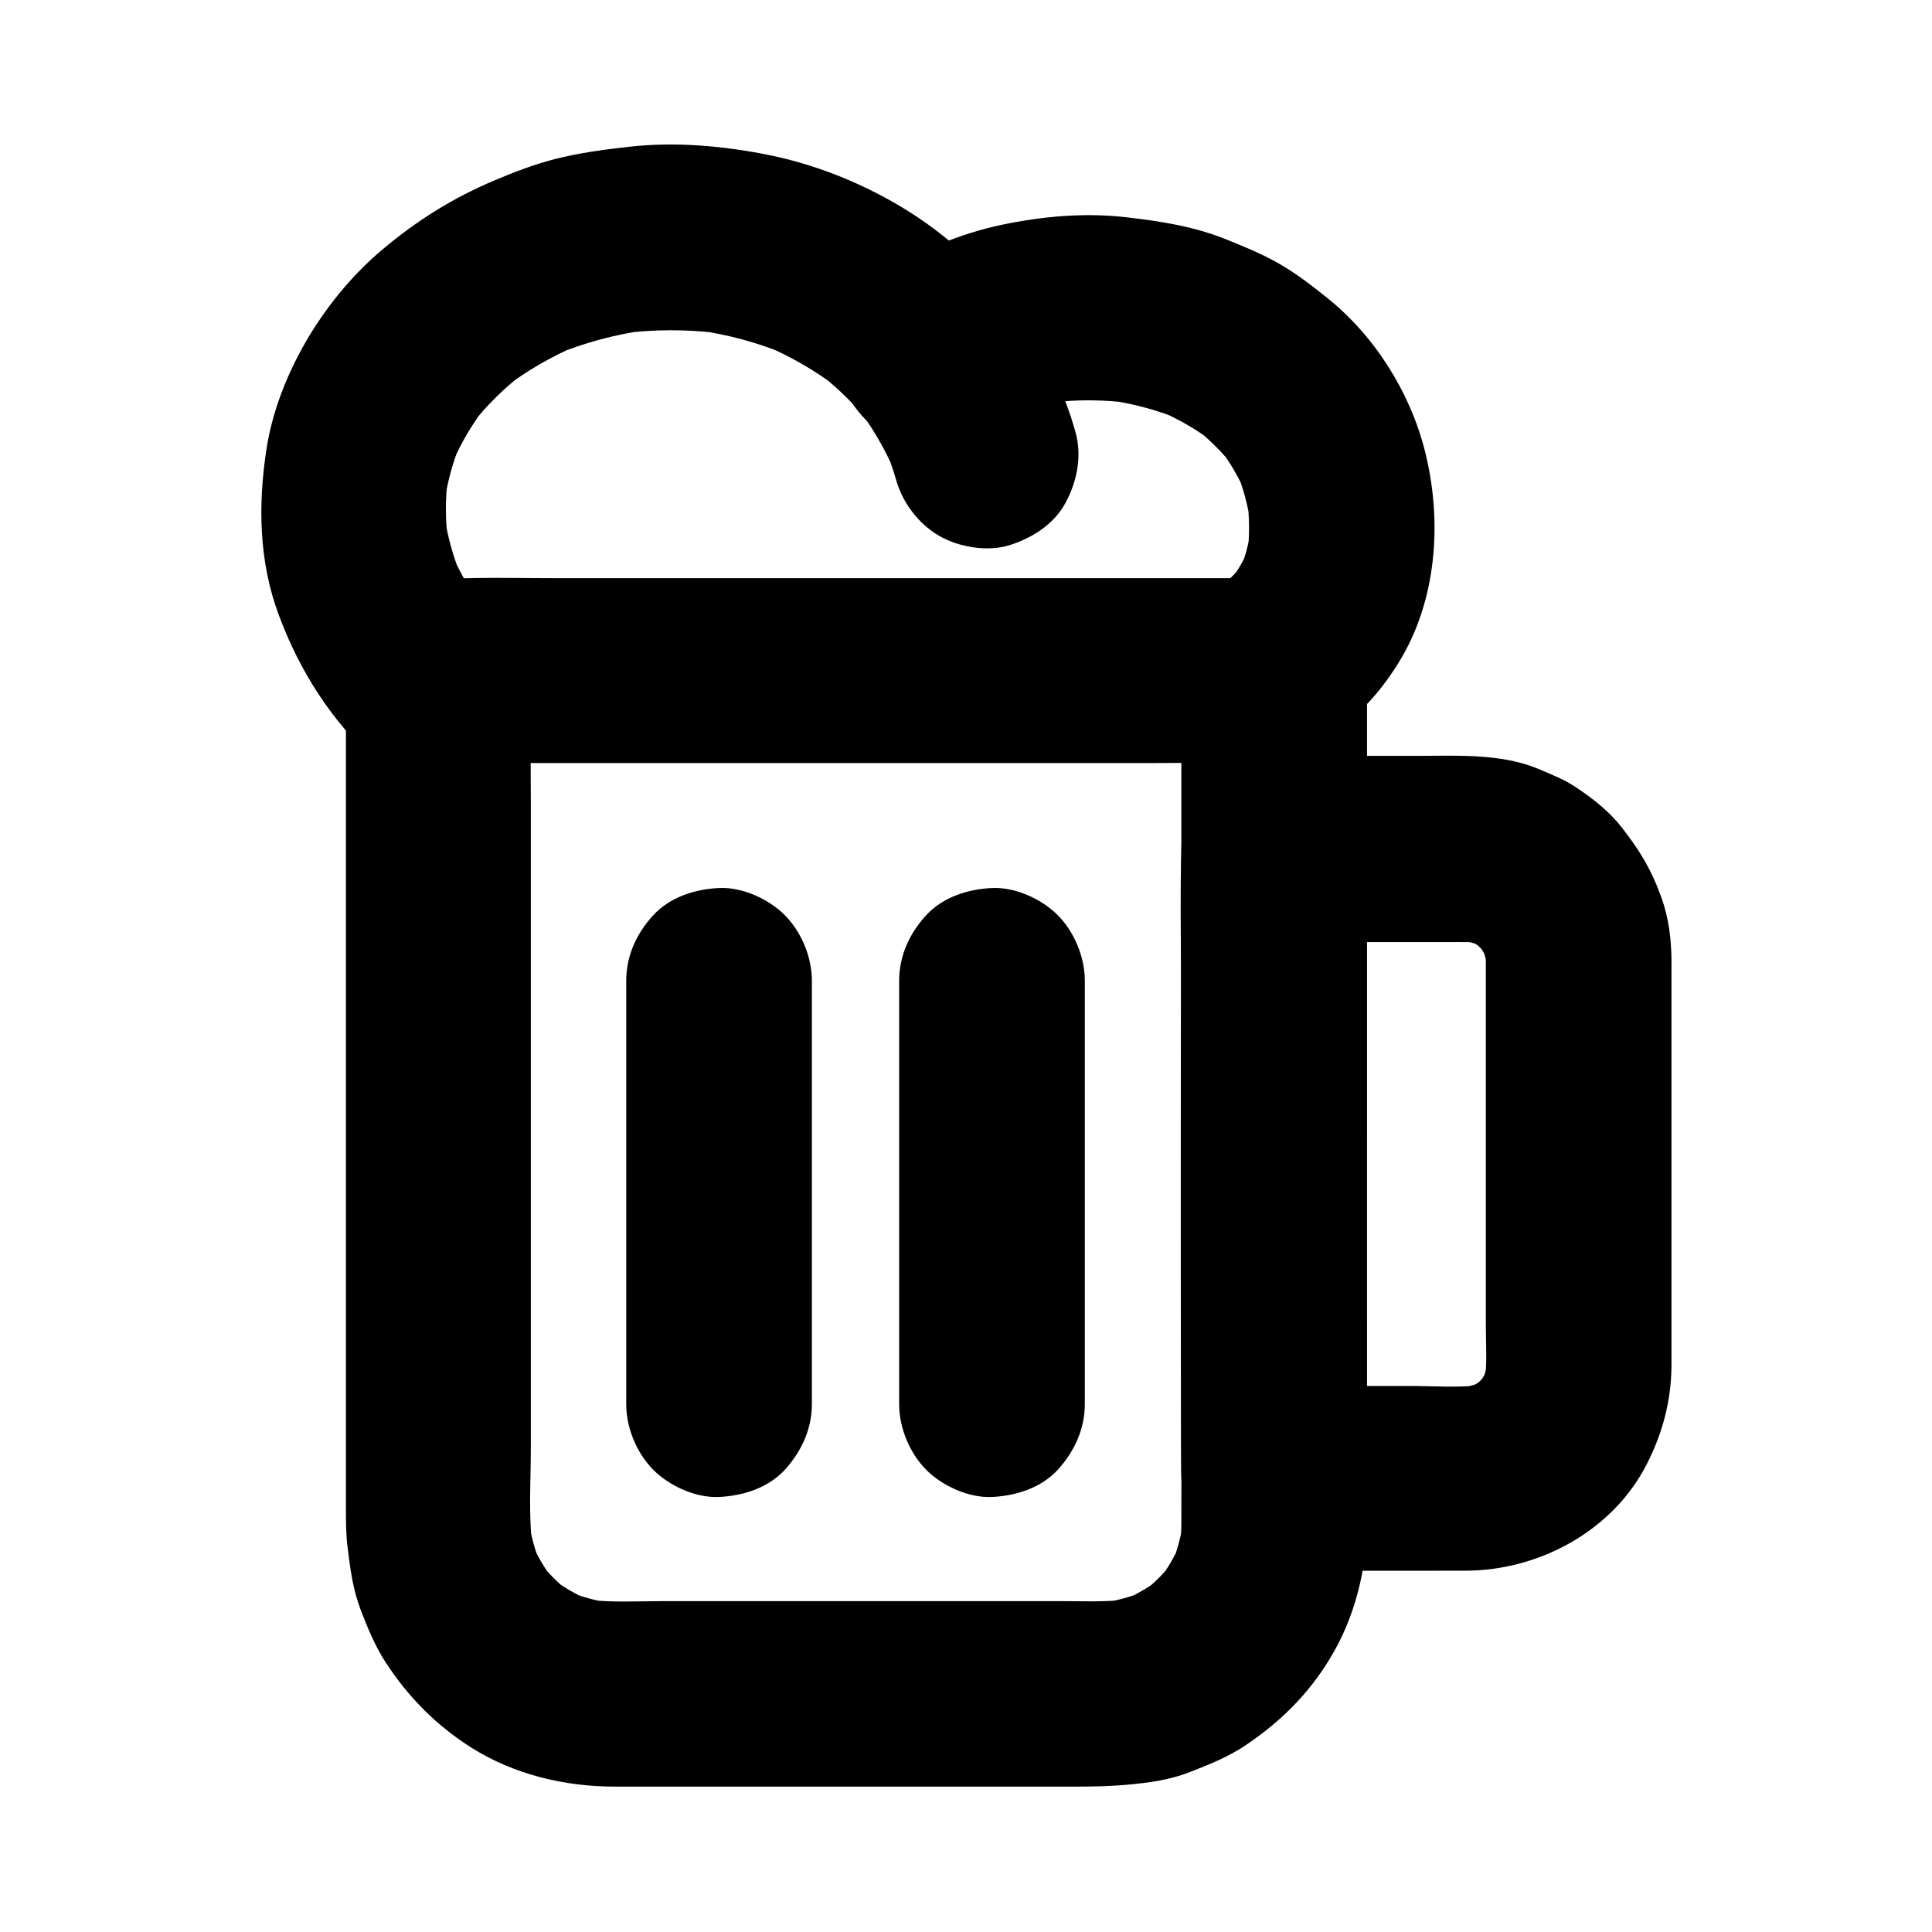
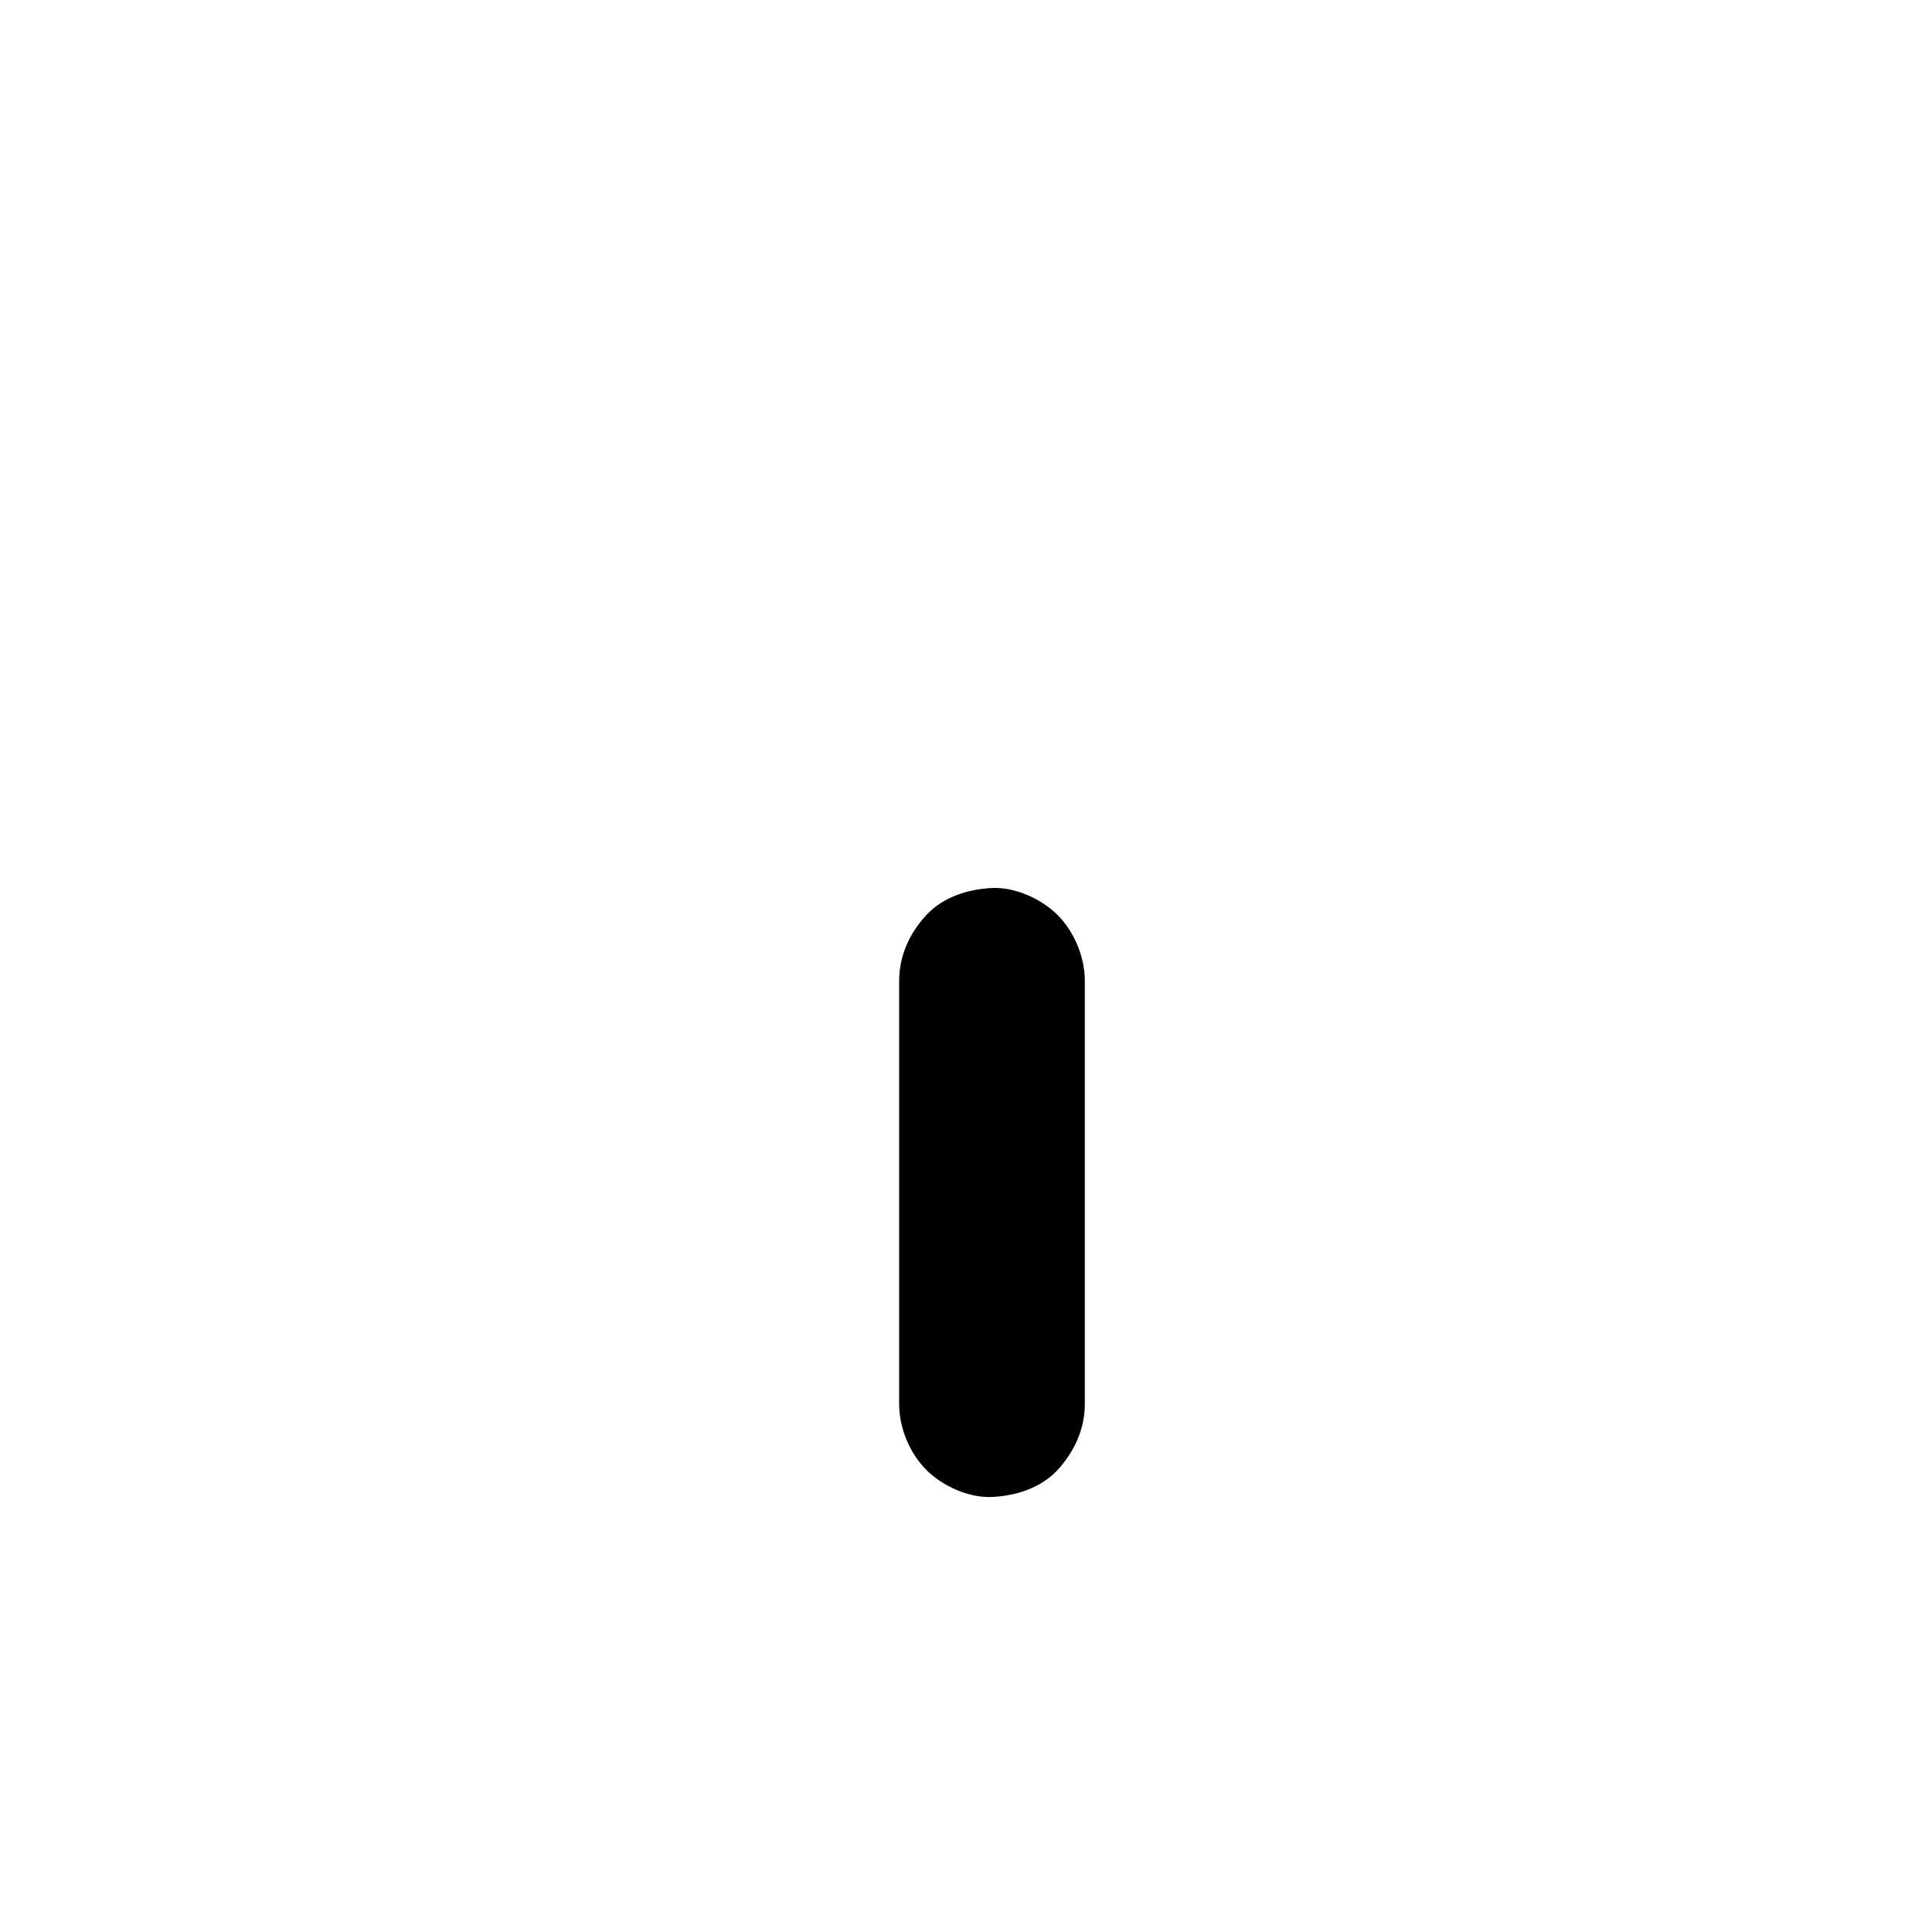
<svg xmlns="http://www.w3.org/2000/svg" fill="#000000" width="800px" height="800px" version="1.1" viewBox="144 144 512 512">
  <g>
-     <path d="m537.76 398.43v37.59 58.648c0 5.266 0.395 10.727-0.297 15.941 0.297-2.164 0.59-4.379 0.887-6.543-0.344 2.41-0.984 4.723-1.871 6.988 0.836-1.969 1.672-3.938 2.461-5.856-1.031 2.41-2.312 4.625-3.836 6.691 1.277-1.672 2.559-3.297 3.836-4.969-1.574 2.016-3.394 3.836-5.41 5.461 1.672-1.277 3.297-2.559 4.969-3.836-2.066 1.574-4.281 2.856-6.691 3.887 1.969-0.836 3.938-1.672 5.856-2.461-2.262 0.887-4.574 1.523-6.988 1.918 2.164-0.297 4.379-0.59 6.543-0.887-6.445 0.836-13.234 0.297-19.73 0.297h-28.93-6.887c7.086 4.082 14.168 8.117 21.254 12.203 0.836 1.969 1.672 3.938 2.461 5.856 0.297 2.164 0.59 4.379 0.887 6.543-0.195-1.574-0.051-3.297-0.051-4.871 0-4.082-0.051-8.168-0.051-12.25-0.051-13.137-0.051-26.32-0.051-39.457 0-29.766 0-59.484 0.051-89.25 0-5.019 0-9.988 0.051-15.008 0-1.969-0.195-4.035 0.051-6.004-0.297 2.164-0.59 4.379-0.887 6.543-0.836 1.969-1.672 3.938-2.461 5.856-7.086 4.082-14.168 8.117-21.254 12.203h46.543c3 0 6.004-0.098 8.953 0.297-2.164-0.297-4.379-0.59-6.543-0.887 2.41 0.395 4.723 1.031 6.988 1.918-1.969-0.836-3.938-1.672-5.856-2.461 2.41 1.031 4.625 2.312 6.691 3.938-1.672-1.277-3.297-2.559-4.969-3.836 2.016 1.625 3.836 3.445 5.41 5.512-1.277-1.672-2.559-3.297-3.836-4.969 1.426 1.918 2.609 3.938 3.59 6.148-0.836-1.969-1.672-3.938-2.461-5.856 1.031 2.461 1.723 4.969 2.164 7.625-0.297-2.164-0.59-4.379-0.887-6.543 0.203 1.172 0.301 2.547 0.301 3.879 0.098 6.348 2.707 12.891 7.184 17.418 4.281 4.281 11.266 7.477 17.418 7.184 6.348-0.297 12.941-2.363 17.418-7.184 4.379-4.773 7.281-10.773 7.184-17.418-0.051-5.461-0.738-11.219-2.609-16.383-2.656-7.477-5.805-12.695-10.629-18.844-3.344-4.281-7.723-7.676-12.25-10.676-1.379-0.887-2.754-1.672-4.281-2.363-3.394-1.523-6.887-3.148-10.527-4.082-8.906-2.262-18.105-1.77-27.16-1.77h-29.52c-2.656 0-5.266-0.051-7.922 0h-0.395c-7.723 0.246-14.613 3.59-19.336 9.691-3.445 4.43-5.019 9.297-5.266 14.906v0.59c-0.344 11.02-0.098 22.09-0.098 33.113-0.051 19.977-0.051 40-0.051 59.977 0 18.254 0 36.508 0.051 54.711 0 5.117 0 10.184 0.051 15.301 0 0.984 0 1.969 0.051 2.902 0.098 1.82 0.492 4.922 0.887 6.691 2.461 10.727 13.234 17.711 23.762 18.055h1.77c16.336 0 32.621 0.051 48.953 0 19.387-0.051 38.82-10.48 47.871-28.043 4.231-8.215 6.543-16.828 6.641-26.074v-4.43-51.809-48.805-2.754c0-6.297-2.754-12.941-7.184-17.418-4.281-4.281-11.266-7.477-17.418-7.184-6.348 0.297-12.941 2.363-17.418 7.184-4.371 4.965-7.176 10.867-7.176 17.512z" />
-     <path d="m457.07 329.3v22.289 53.332 64.059 54.414c0 8.168 0.051 16.285 0 24.453 0 2.066-0.148 4.133-0.441 6.199 0.297-2.164 0.59-4.379 0.887-6.543-0.59 3.984-1.625 7.773-3.199 11.465 0.836-1.969 1.672-3.938 2.461-5.856-1.477 3.394-3.344 6.543-5.559 9.496 1.277-1.672 2.559-3.297 3.836-4.969-2.363 3.102-5.117 5.856-8.168 8.266 1.672-1.277 3.297-2.559 4.969-3.836-3.102 2.41-6.445 4.379-10.035 5.953 1.969-0.836 3.938-1.672 5.856-2.461-3.691 1.523-7.527 2.609-11.465 3.199 2.164-0.297 4.379-0.59 6.543-0.887-5.805 0.738-11.809 0.441-17.613 0.441h-32.227-73.062c-6.84 0-13.922 0.441-20.715-0.441 2.164 0.297 4.379 0.59 6.543 0.887-3.984-0.59-7.824-1.625-11.512-3.199 1.969 0.836 3.938 1.672 5.856 2.461-3.59-1.574-6.938-3.543-10.086-5.953 1.672 1.277 3.297 2.559 4.969 3.836-3.051-2.41-5.805-5.164-8.168-8.266 1.277 1.672 2.559 3.297 3.836 4.969-2.363-3.148-4.328-6.496-5.856-10.137 0.836 1.969 1.672 3.938 2.461 5.856-1.426-3.492-2.41-7.133-2.953-10.875 0.297 2.164 0.59 4.379 0.887 6.543-1.082-8.461-0.441-17.367-0.441-25.879v-52.203-63.961-55.742c0-8.906-0.148-17.809 0-26.715 0-0.543 0.051-1.082 0.098-1.672-0.297 2.164-0.59 4.379-0.887 6.543 0.148-0.688 0.344-1.23 0.59-1.871-0.836 1.969-1.672 3.938-2.461 5.856 0.297-0.59 0.59-1.082 1.031-1.625-1.277 1.672-2.559 3.297-3.836 4.969 0.441-0.492 0.887-0.887 1.379-1.277-1.672 1.277-3.297 2.559-4.969 3.836 0.543-0.344 1.082-0.641 1.672-0.887-1.969 0.836-3.938 1.672-5.856 2.461 0.641-0.195 1.23-0.344 1.918-0.441-2.164 0.297-4.379 0.59-6.543 0.887 6.938-0.297 13.973-0.051 20.961-0.051h49.445 59.629 51.512c8.316 0 16.629-0.195 24.945 0 0.395 0 0.738 0.051 1.18 0.051-2.164-0.297-4.379-0.59-6.543-0.887 0.836 0.148 1.574 0.344 2.312 0.641-1.969-0.836-3.938-1.672-5.856-2.461 0.641 0.297 1.18 0.641 1.723 1.031-1.672-1.277-3.297-2.559-4.969-3.836 0.543 0.441 0.984 0.887 1.426 1.426-1.277-1.672-2.559-3.297-3.836-4.969 0.395 0.543 0.688 1.082 0.984 1.723-0.836-1.969-1.672-3.938-2.461-5.856 0.246 0.688 0.395 1.23 0.492 1.969-0.297-2.164-0.59-4.379-0.887-6.543 0.203 0.297 0.203 0.543 0.203 0.789 0.344 6.496 2.508 12.695 7.184 17.418 4.281 4.281 11.266 7.477 17.418 7.184 6.348-0.297 12.941-2.363 17.418-7.184 4.281-4.676 7.527-10.875 7.184-17.418-0.59-11.562-6.102-21.797-16.234-27.75-4.922-2.902-10.727-4.184-16.383-4.328h-2.41-13.039-49.004-62.387-54.07c-8.316 0-16.68-0.195-24.992 0-6.004 0.148-11.02 1.574-16.285 4.379-10.035 5.363-15.398 16.777-15.793 27.699v1.477 10.922 45.461 61.551 58.5 36.457c0 3.492 0 6.938 0.441 10.43 0.688 5.559 1.379 10.973 3.344 16.188 1.871 4.969 3.984 10.086 6.938 14.562 5.953 9.055 13.383 16.531 22.582 22.336 11.266 7.086 24.648 10.281 37.836 10.281h15.105 57.465 50.727c6.594 0 12.695-0.297 19.285-1.277 3.543-0.543 6.938-1.379 10.281-2.707 5.019-1.969 10.035-3.984 14.516-7.035 9.004-6.051 16.48-13.43 22.141-22.73 6.742-10.973 9.938-23.961 9.938-36.754v-9.938-44.133-60.961-59.188-38.18-5.312c0-6.297-2.754-12.941-7.184-17.418-4.281-4.281-11.266-7.477-17.418-7.184-6.348 0.297-12.941 2.363-17.418 7.184-4.379 4.875-7.184 10.777-7.184 17.469z" />
-     <path d="m278.03 310.9c-3.297-3-6.297-6.199-9.055-9.691 1.277 1.672 2.559 3.297 3.836 4.969-3.59-4.676-6.594-9.691-8.953-15.105 0.836 1.969 1.672 3.938 2.461 5.856-2.164-5.164-3.691-10.527-4.477-16.09 0.297 2.164 0.59 4.379 0.887 6.543-0.738-5.559-0.738-11.121-0.051-16.68-0.297 2.164-0.59 4.379-0.887 6.543 0.738-5.512 2.215-10.875 4.379-16.039-0.836 1.969-1.672 3.938-2.461 5.856 2.363-5.512 5.41-10.676 9.055-15.449-1.277 1.672-2.559 3.297-3.836 4.969 4.082-5.215 8.758-9.789 13.973-13.824-1.672 1.277-3.297 2.559-4.969 3.836 5.805-4.43 12.152-8.07 18.895-10.973-1.969 0.836-3.938 1.672-5.856 2.461 7.773-3.246 15.891-5.41 24.254-6.594-2.164 0.297-4.379 0.59-6.543 0.887 8.66-1.133 17.418-1.133 26.074-0.051-2.164-0.297-4.379-0.59-6.543-0.887 8.414 1.133 16.68 3.344 24.5 6.641-1.969-0.836-3.938-1.672-5.856-2.461 6.742 2.902 13.086 6.543 18.941 10.973-1.672-1.277-3.297-2.559-4.969-3.836 5.117 3.984 9.789 8.512 13.777 13.629-1.277-1.672-2.559-3.297-3.836-4.969 4.133 5.363 7.578 11.219 10.281 17.418-0.836-1.969-1.672-3.938-2.461-5.856 1.133 2.707 2.117 5.41 2.902 8.266 1.723 6.004 5.902 11.562 11.316 14.711 5.266 3.102 13.039 4.379 18.941 2.461 5.953-1.918 11.711-5.609 14.711-11.316 3.102-5.856 4.328-12.496 2.461-18.941-7.184-25.238-24.746-46.938-47.332-60.074-10.234-5.953-21.695-10.48-33.309-12.891-12.25-2.508-24.992-3.691-37.441-2.312-6.641 0.738-13.332 1.625-19.875 3.297-5.512 1.426-10.773 3.445-15.988 5.656-11.07 4.676-20.613 10.676-29.816 18.449-7.922 6.691-14.809 15.152-20.023 24.109-5.066 8.758-9.004 18.648-10.527 28.684-2.262 14.711-2.016 29.816 3.297 43.984 5.461 14.66 13.824 27.848 25.438 38.473 4.82 4.379 10.773 7.184 17.418 7.184 6.051 0 13.234-2.656 17.418-7.184 4.281-4.676 7.477-10.824 7.184-17.418-0.398-6.141-2.465-12.785-7.336-17.211z" />
-     <path d="m403.05 258.94c3.691-2.41 7.625-4.527 11.66-6.25-1.969 0.836-3.938 1.672-5.856 2.461 6.348-2.609 12.941-4.379 19.777-5.312-2.164 0.297-4.379 0.59-6.543 0.887 7.184-0.887 14.465-0.836 21.648 0.098-2.164-0.297-4.379-0.59-6.543-0.887 6.641 0.934 13.188 2.609 19.387 5.164-1.969-0.836-3.938-1.672-5.856-2.461 5.215 2.215 10.184 5.019 14.711 8.461-1.672-1.277-3.297-2.559-4.969-3.836 3.836 3 7.281 6.394 10.332 10.234-1.277-1.672-2.559-3.297-3.836-4.969 2.805 3.691 5.164 7.625 7.035 11.906-0.836-1.969-1.672-3.938-2.461-5.856 1.918 4.574 3.199 9.398 3.887 14.316-0.297-2.164-0.59-4.379-0.887-6.543 0.59 4.723 0.641 9.445 0.098 14.168 0.297-2.164 0.59-4.379 0.887-6.543-0.543 3.887-1.477 7.625-3 11.219 0.836-1.969 1.672-3.938 2.461-5.856-1.379 3.199-3.102 6.148-5.215 8.906 1.277-1.672 2.559-3.297 3.836-4.969-2.117 2.707-4.574 5.117-7.281 7.184 1.672-1.277 3.297-2.559 4.969-3.836-2.262 1.723-4.676 3.246-7.231 4.43-5.266 2.461-9.84 9.297-11.316 14.711-1.625 5.902-0.887 13.727 2.461 18.941 3.394 5.266 8.414 9.891 14.711 11.316 2.164 0.297 4.379 0.59 6.543 0.887 4.43 0 8.562-1.133 12.398-3.344 4.625-2.164 8.562-5.363 12.547-8.512 5.266-4.184 9.645-9.645 13.188-15.352 10.281-16.531 11.711-37.738 6.988-56.336-3.984-15.645-13.43-30.555-26.074-40.59-3.984-3.199-8.02-6.297-12.449-8.855-4.625-2.656-9.594-4.676-14.516-6.641-8.414-3.344-17.172-4.676-26.125-5.707-10.973-1.277-22.238-0.246-33.012 2.016-10.922 2.312-21.797 6.84-31.145 12.941-5.363 3.492-9.594 8.414-11.316 14.711-1.625 5.902-0.887 13.727 2.461 18.941 3.394 5.266 8.414 9.891 14.711 11.316 6.238 1.324 13.371 1.078 18.934-2.562z" />
-     <path d="m359.16 516.11v-37.934-60.418-13.824c0-6.297-2.754-12.941-7.184-17.418-4.281-4.281-11.266-7.477-17.418-7.184-6.348 0.297-12.941 2.363-17.418 7.184-4.43 4.82-7.184 10.727-7.184 17.418v37.934 60.418 13.824c0 6.297 2.754 12.941 7.184 17.418 4.281 4.281 11.266 7.477 17.418 7.184 6.348-0.297 12.941-2.363 17.418-7.184 4.379-4.82 7.184-10.773 7.184-17.418z" />
    <path d="m431.49 516.11v-37.934-60.418-13.824c0-6.297-2.754-12.941-7.184-17.418-4.281-4.281-11.266-7.477-17.418-7.184-6.348 0.297-12.941 2.363-17.418 7.184-4.43 4.82-7.184 10.727-7.184 17.418v37.934 60.418 13.824c0 6.297 2.754 12.941 7.184 17.418 4.281 4.281 11.266 7.477 17.418 7.184 6.348-0.297 12.941-2.363 17.418-7.184 4.379-4.82 7.184-10.773 7.184-17.418z" />
  </g>
</svg>